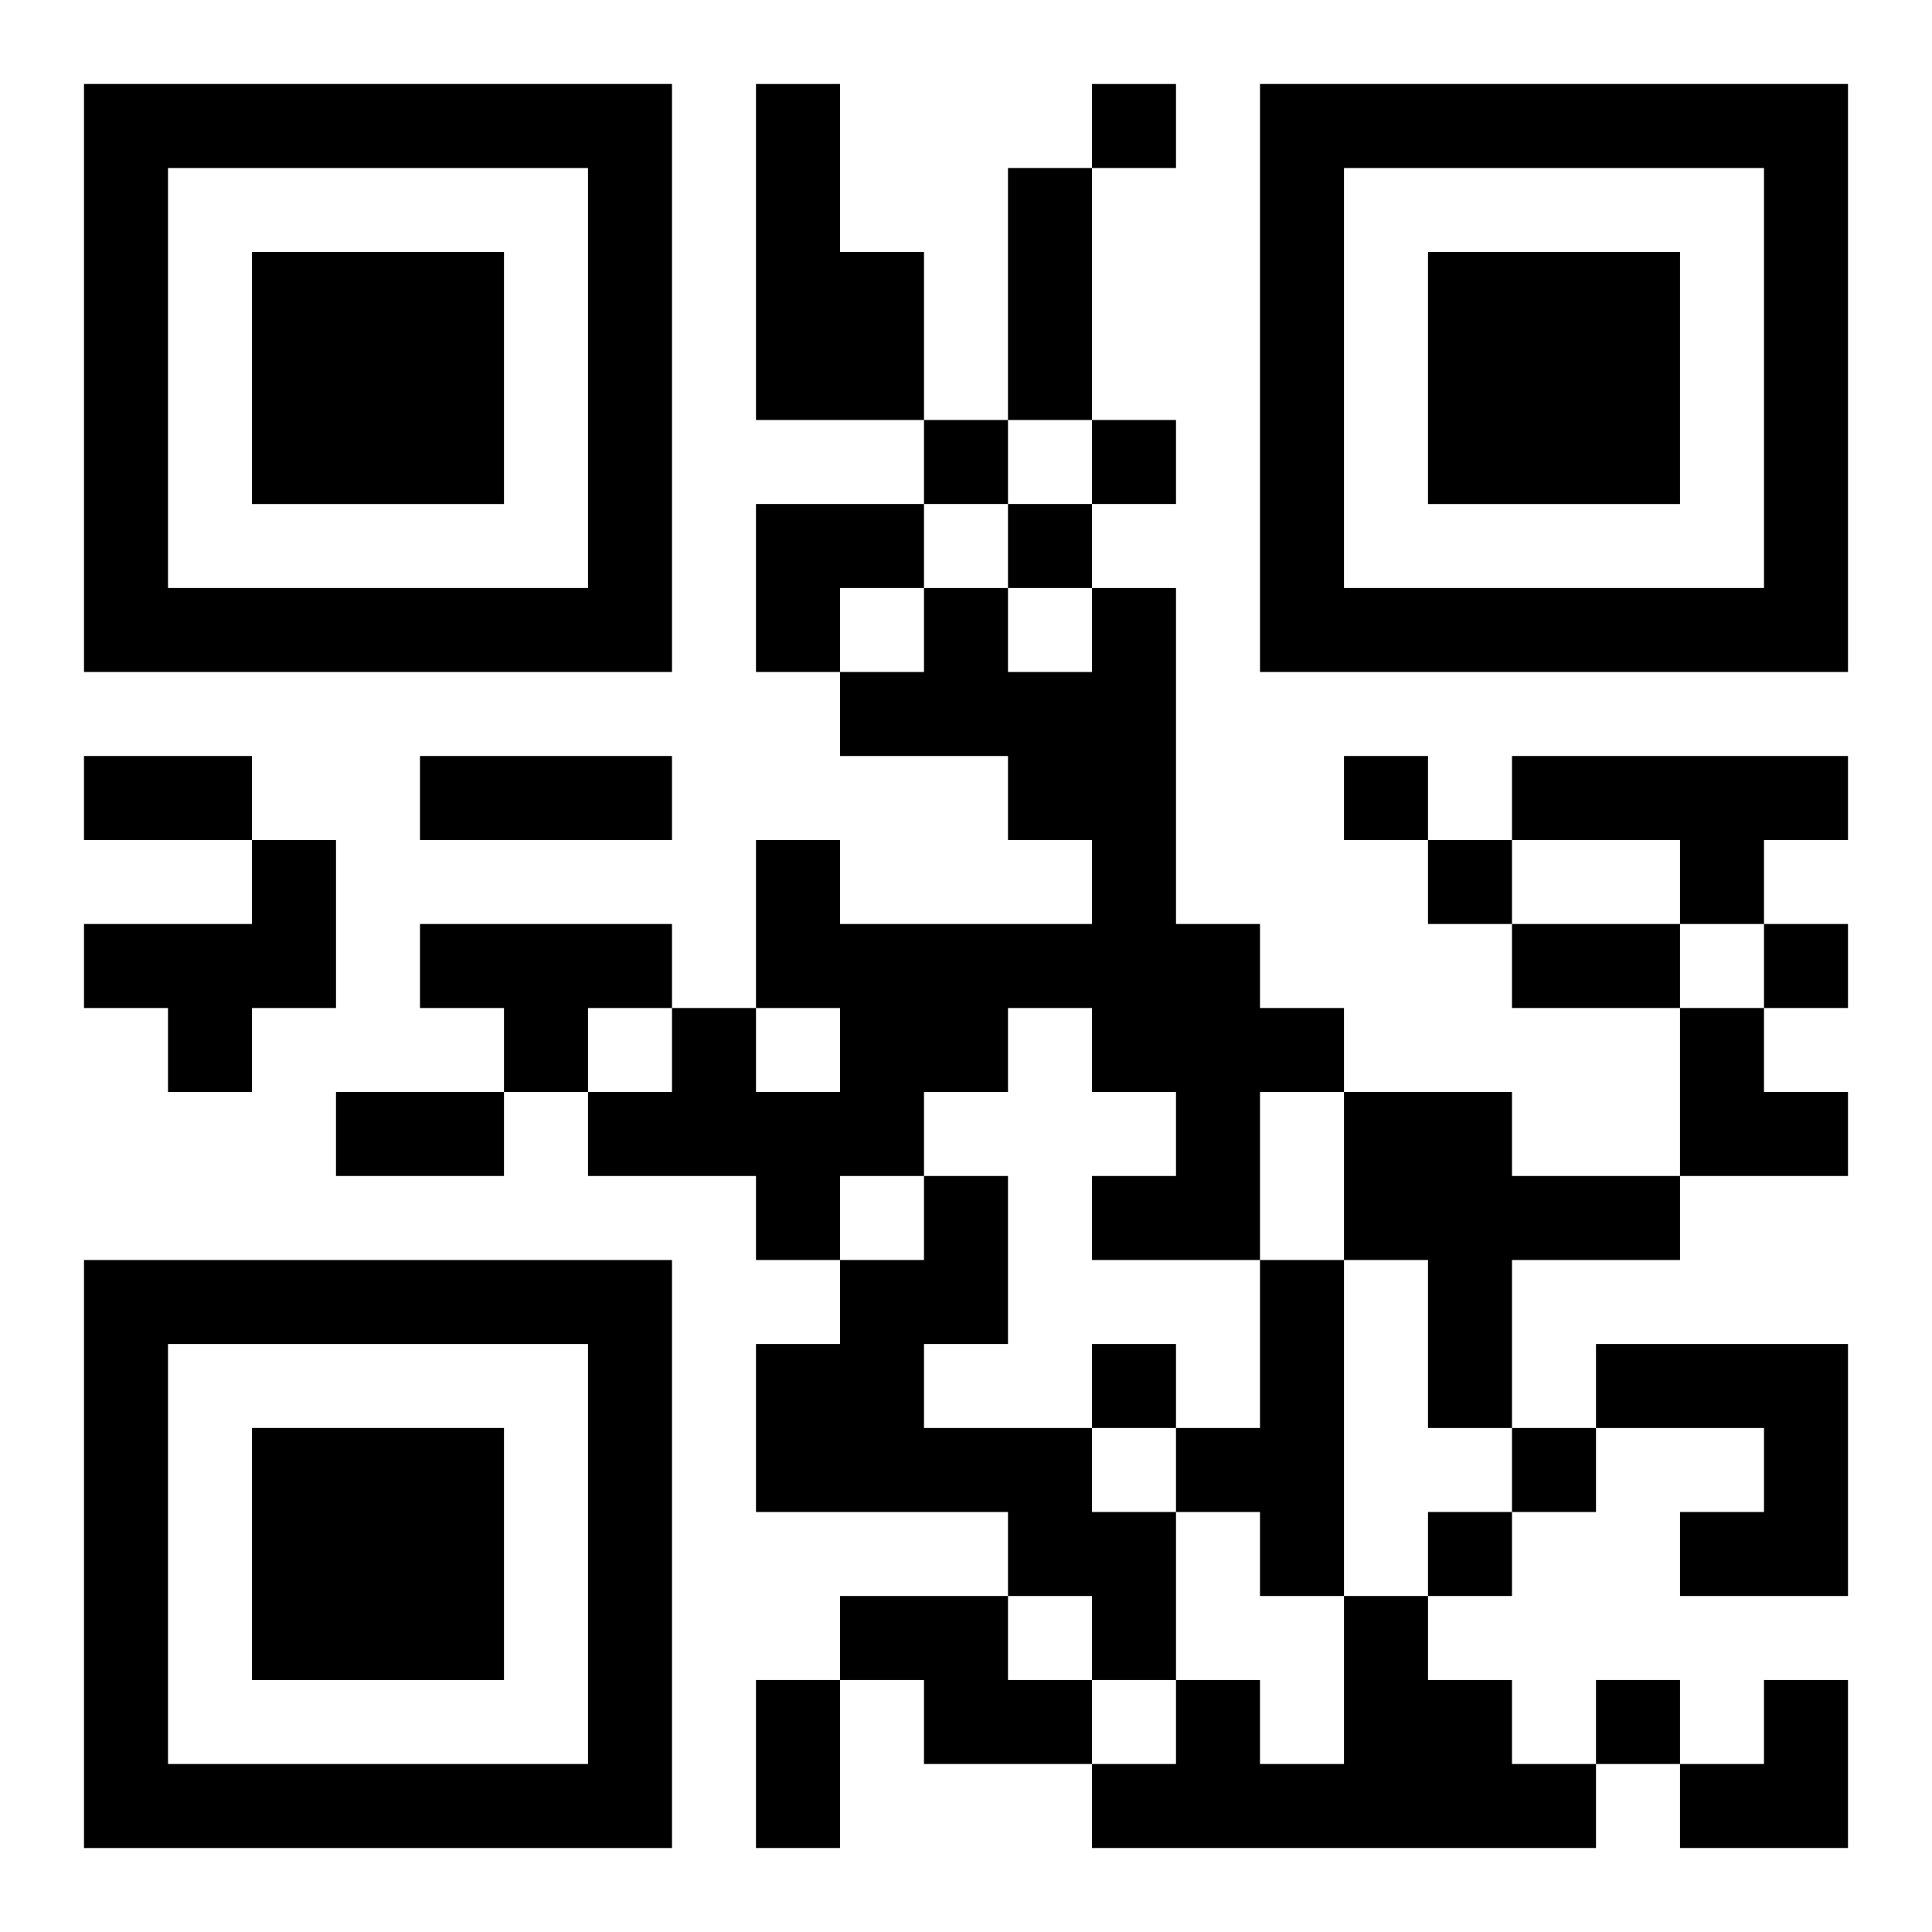
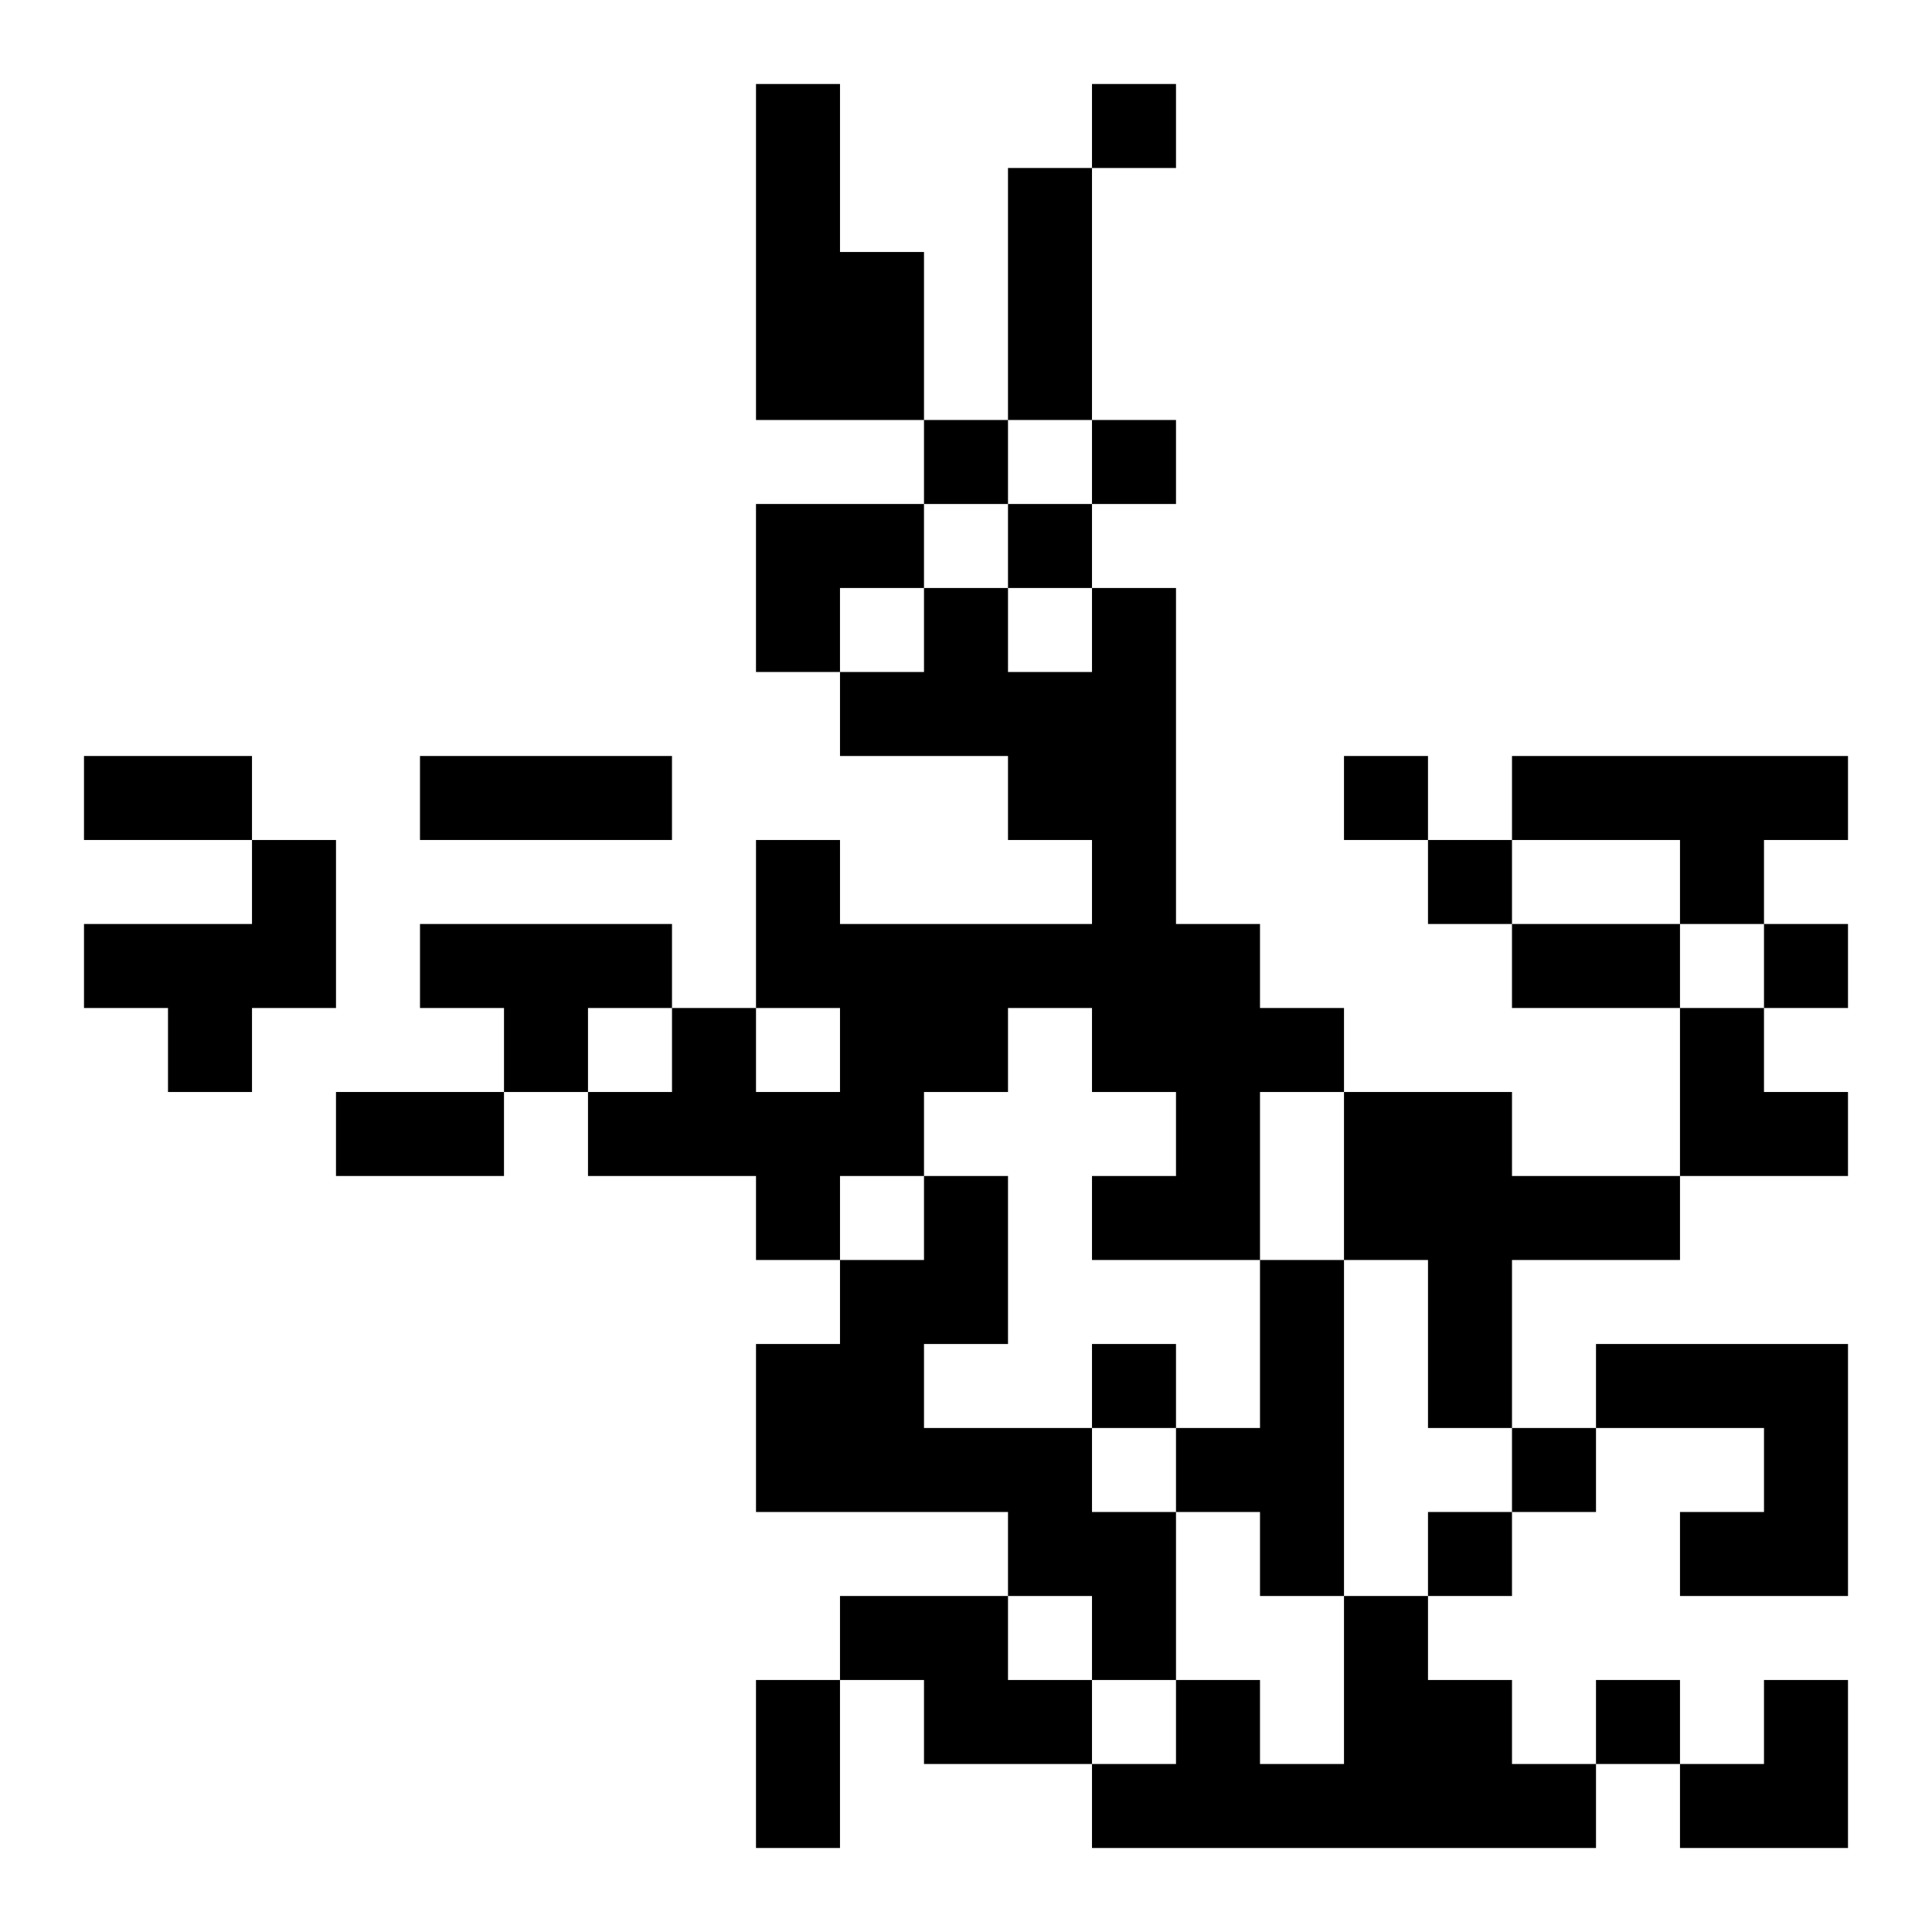
<svg xmlns="http://www.w3.org/2000/svg" xmlns:xlink="http://www.w3.org/1999/xlink" width="250" height="250" baseProfile="full" version="1.1" viewBox="-1 -1 23 23">
  <symbol id="a">
-     <path d="m0 7v7h7v-7h-7zm1 1h5v5h-5v-5zm1 1v3h3v-3h-3z" />
-   </symbol>
+     </symbol>
  <use y="-7" xlink:href="#a" />
  <use y="7" xlink:href="#a" />
  <use x="14" y="-7" xlink:href="#a" />
  <path d="m8 0h1v2h1v2h-2v-4m4 6h1v4h1v1h1v1h-1v2h-2v-1h1v-1h-1v-1h-1v1h-1v1h-1v1h-1v-1h-2v-1h1v-1h1v1h1v-1h-1v-2h1v1h3v-1h-1v-1h-2v-1h1v-1h1v1h1v-1m5 2h4v1h-1v1h-1v-1h-2v-1m-15 1h1v2h-1v1h-1v-1h-1v-1h2v-1m2 1h3v1h-1v1h-1v-1h-1v-1m11 2h2v1h2v1h-2v2h-1v-2h-1v-2m-5 1h1v2h-1v1h2v1h1v2h-1v-1h-1v-1h-3v-2h1v-1h1v-1m4 1h1v4h-1v-1h-1v-1h1v-2m4 1h3v3h-2v-1h1v-1h-2v-1m-9 3h2v1h1v1h-2v-1h-1v-1m6 0h1v1h1v1h1v1h-6v-1h1v-1h1v1h1v-2m-3-18v1h1v-1h-1m-2 4v1h1v-1h-1m2 0v1h1v-1h-1m-1 1v1h1v-1h-1m4 3v1h1v-1h-1m1 1v1h1v-1h-1m4 1v1h1v-1h-1m-8 5v1h1v-1h-1m5 1v1h1v-1h-1m-1 1v1h1v-1h-1m2 2v1h1v-1h-1m-7-18h1v3h-1v-3m-11 7h2v1h-2v-1m4 0h3v1h-3v-1m13 2h2v1h-2v-1m-14 2h2v1h-2v-1m5 7h1v2h-1v-2m0-14h2v1h-1v1h-1zm11 6h1v1h1v1h-2zm0 8m1 0h1v2h-2v-1h1z" />
</svg>